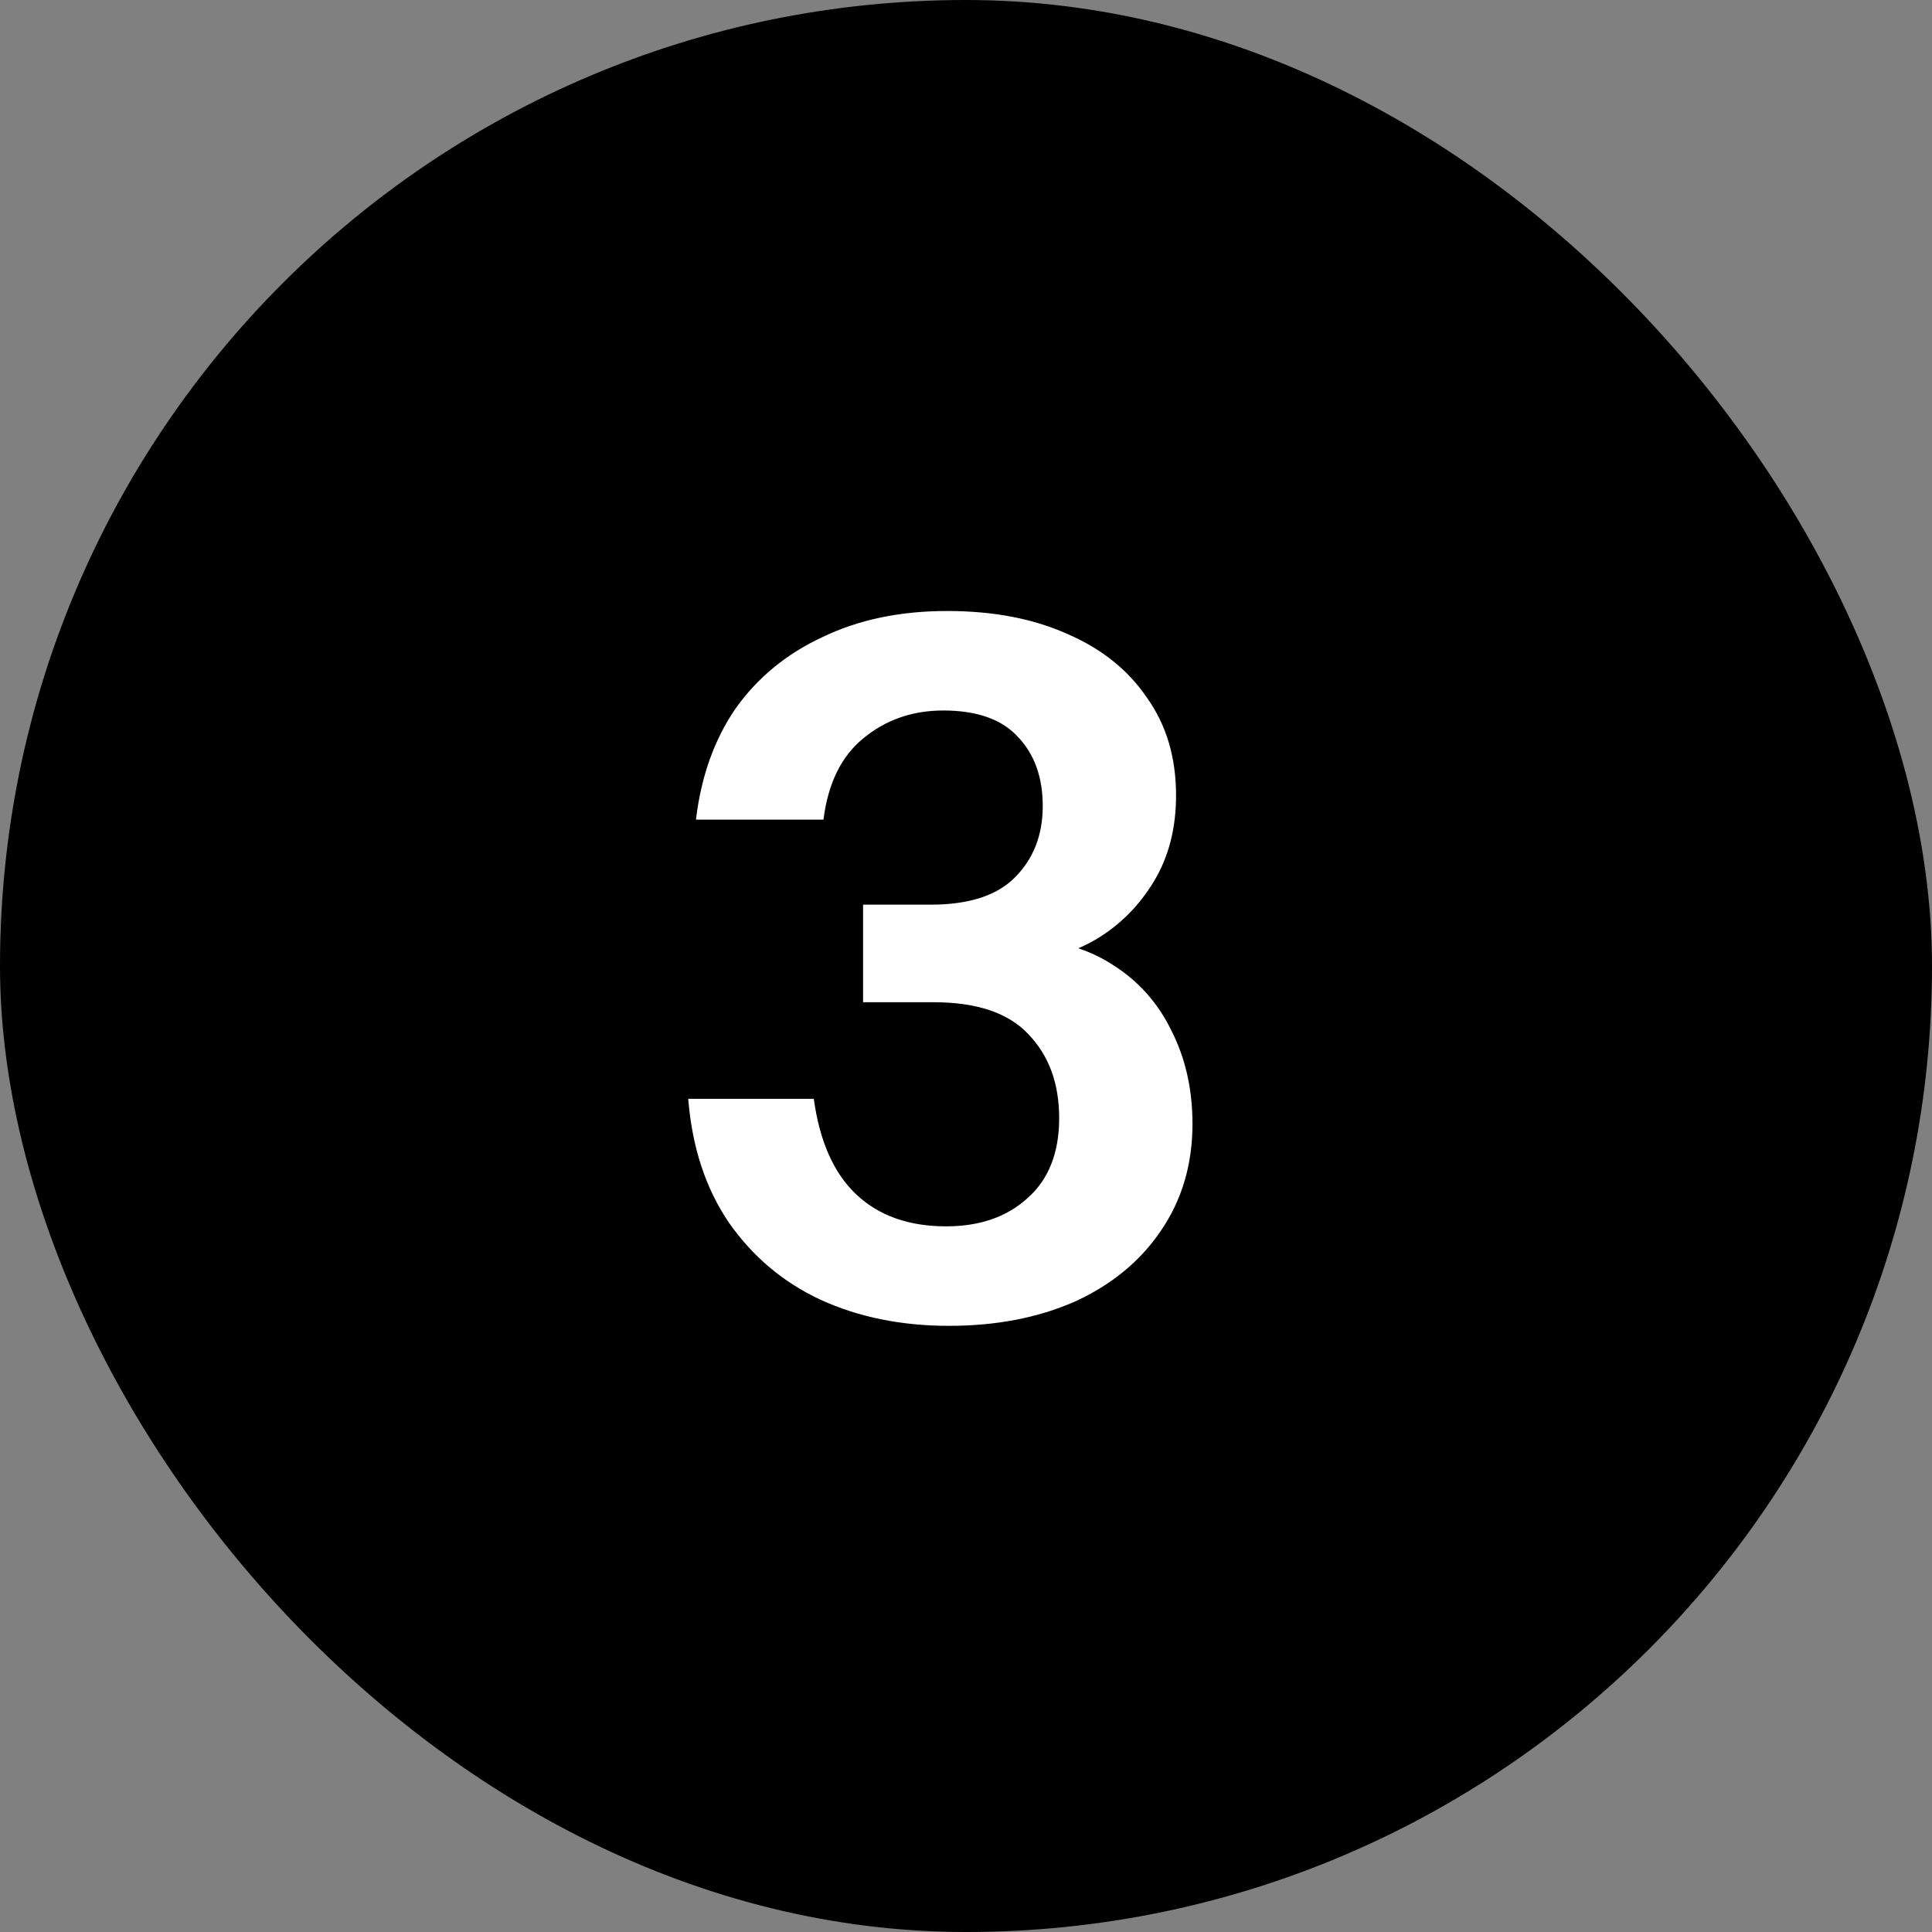
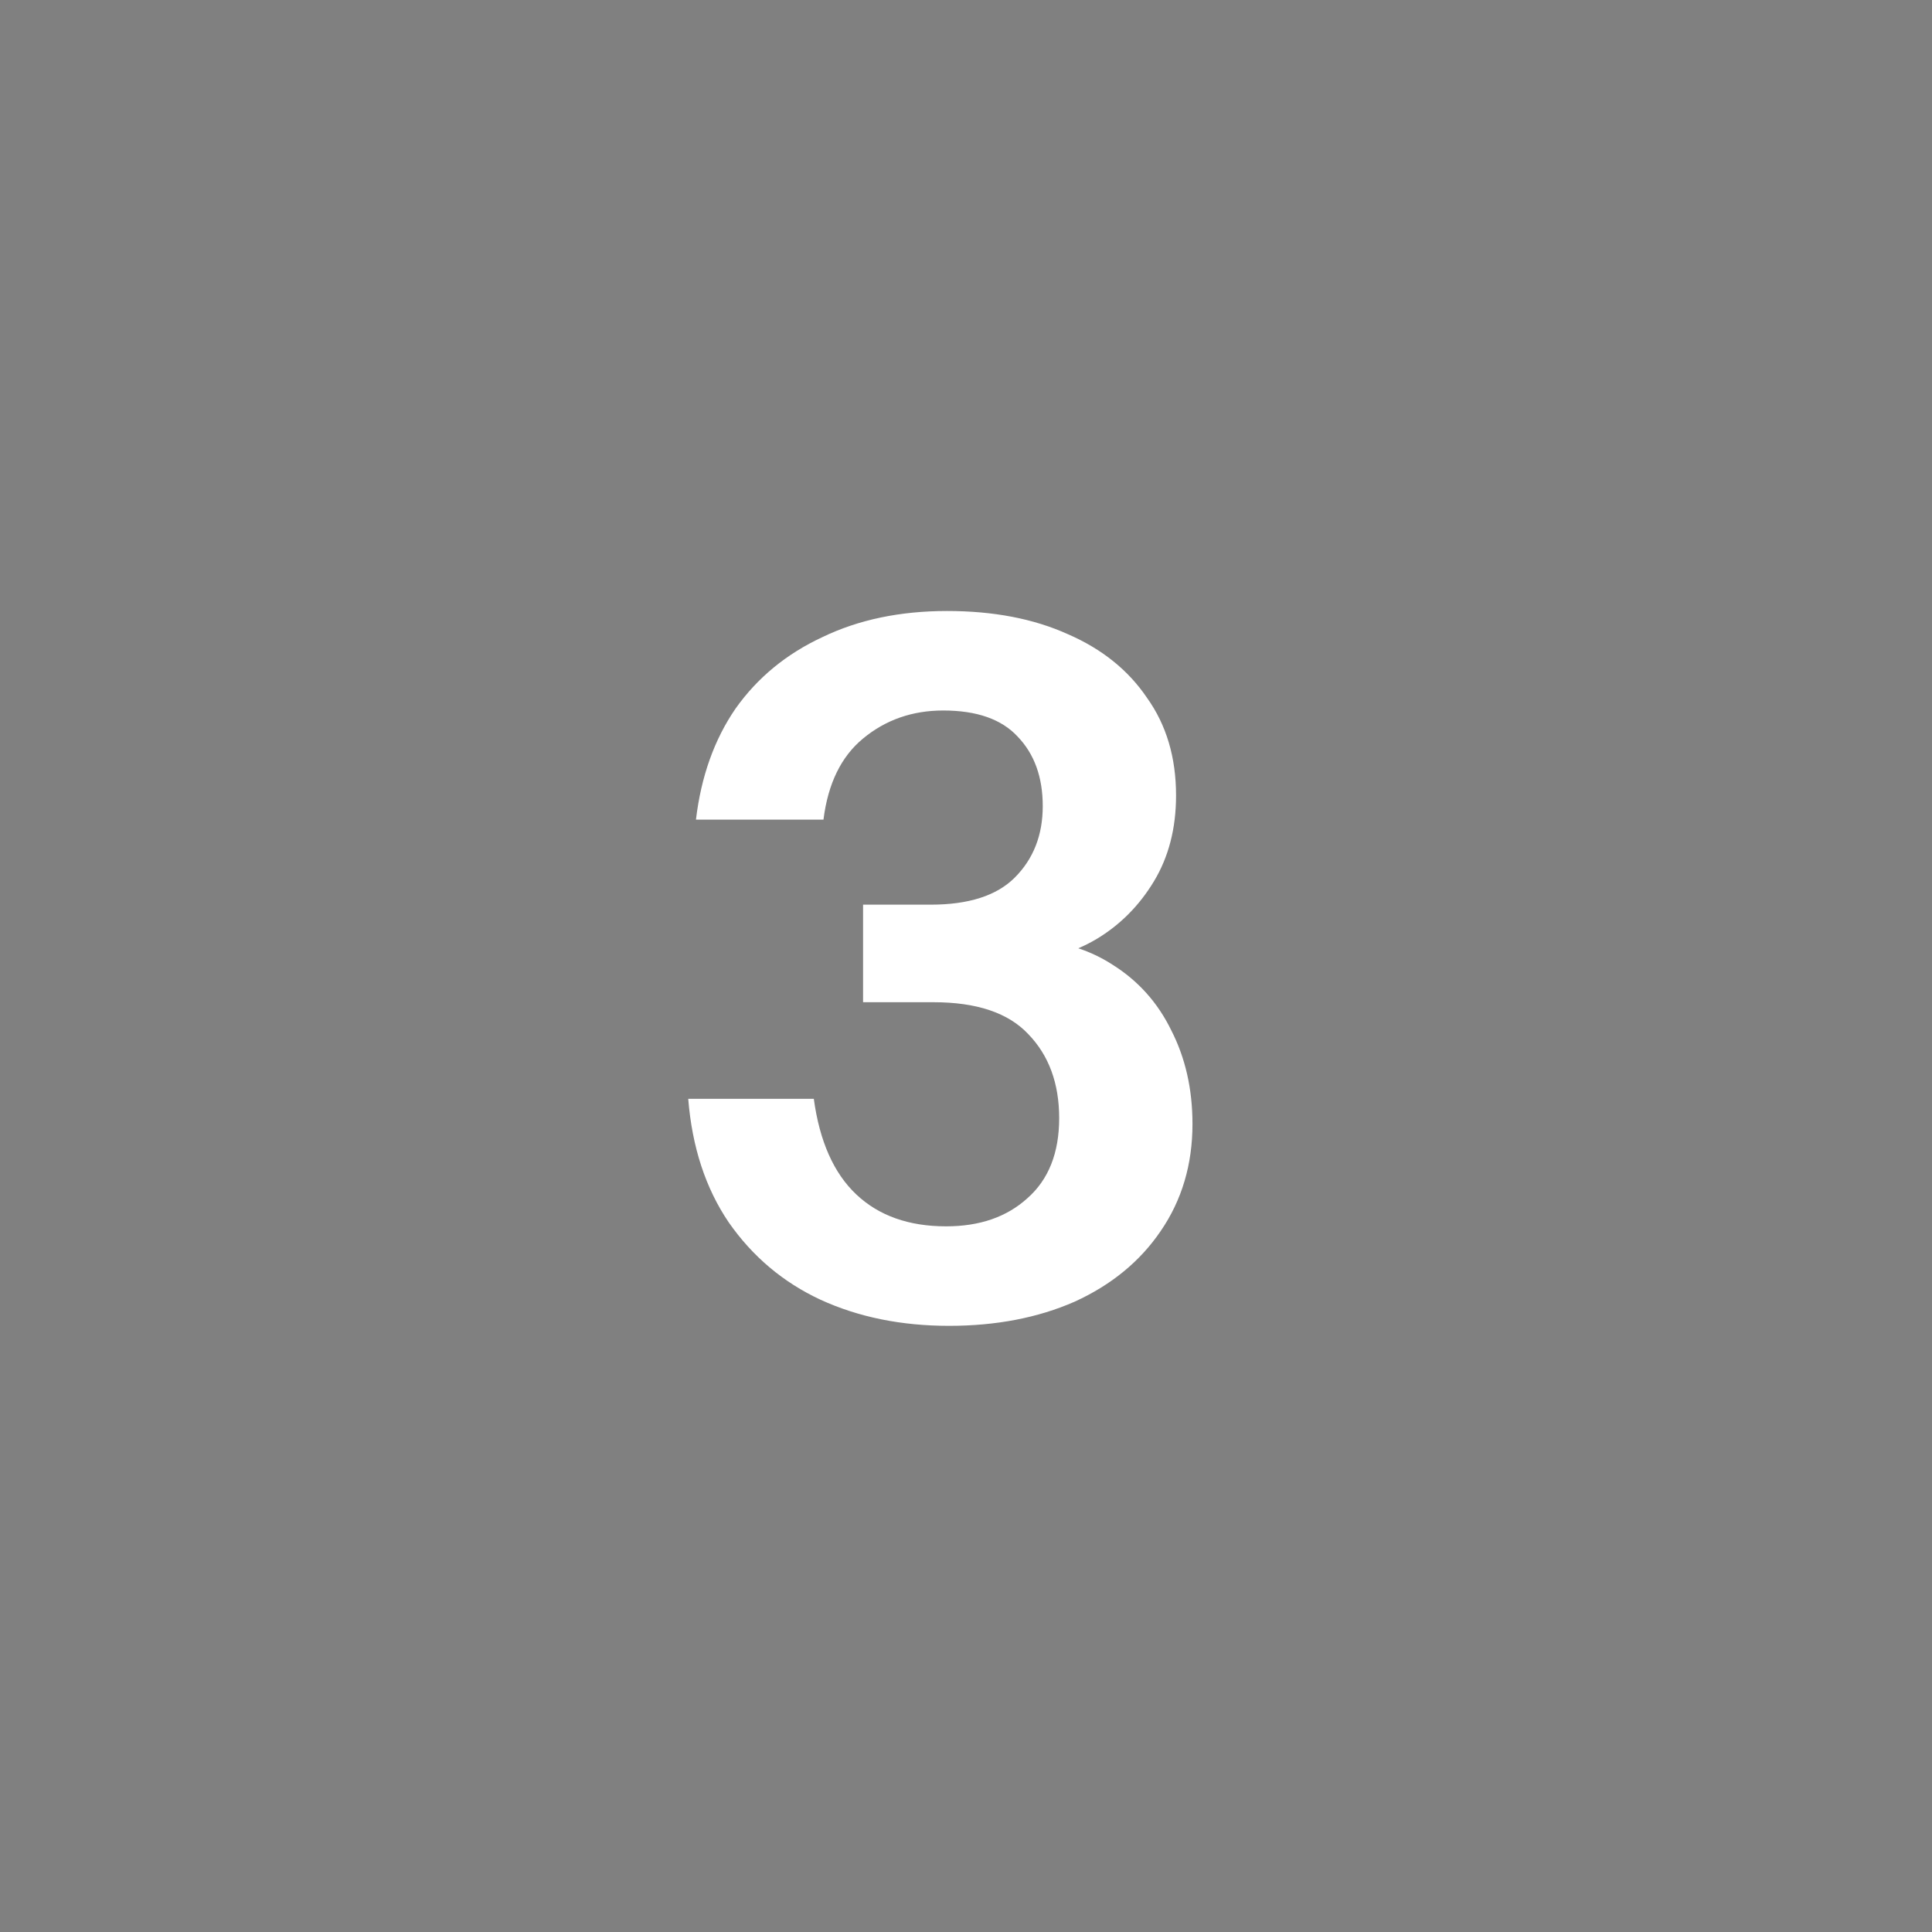
<svg xmlns="http://www.w3.org/2000/svg" fill="none" viewBox="0 0 80 80" height="80" width="80">
  <rect x="0" y="0" width="80" height="80" fill="#808080" stroke="none" />
-   <rect fill="black" rx="40" height="80" width="80" />
  <path fill="white" d="M39.298 54.9C37.325 54.9 35.551 54.54 33.978 53.82C32.431 53.1 31.165 52.033 30.178 50.62C29.218 49.207 28.658 47.5 28.498 45.5H33.698C33.938 47.26 34.525 48.58 35.458 49.46C36.391 50.34 37.631 50.78 39.178 50.78C40.565 50.78 41.685 50.393 42.538 49.62C43.418 48.847 43.858 47.74 43.858 46.3C43.858 44.86 43.431 43.7 42.578 42.82C41.751 41.94 40.445 41.5 38.658 41.5H35.738V37.46H38.538C40.111 37.46 41.271 37.087 42.018 36.34C42.791 35.567 43.178 34.58 43.178 33.38C43.178 32.18 42.831 31.22 42.138 30.5C41.471 29.78 40.445 29.42 39.058 29.42C37.778 29.42 36.671 29.807 35.738 30.58C34.831 31.327 34.285 32.447 34.098 33.94H28.818C29.031 32.153 29.578 30.62 30.458 29.34C31.365 28.06 32.565 27.073 34.058 26.38C35.551 25.66 37.271 25.3 39.218 25.3C41.138 25.3 42.805 25.62 44.218 26.26C45.631 26.873 46.725 27.753 47.498 28.9C48.298 30.02 48.698 31.367 48.698 32.94C48.698 34.3 48.391 35.487 47.778 36.5C47.165 37.513 46.365 38.313 45.378 38.9C44.418 39.46 43.405 39.74 42.338 39.74L42.218 38.9C43.711 38.9 44.991 39.247 46.058 39.94C47.125 40.607 47.938 41.513 48.498 42.66C49.085 43.807 49.378 45.1 49.378 46.54C49.378 48.22 48.938 49.7 48.058 50.98C47.205 52.233 46.018 53.207 44.498 53.9C42.978 54.567 41.245 54.9 39.298 54.9Z" />
</svg>